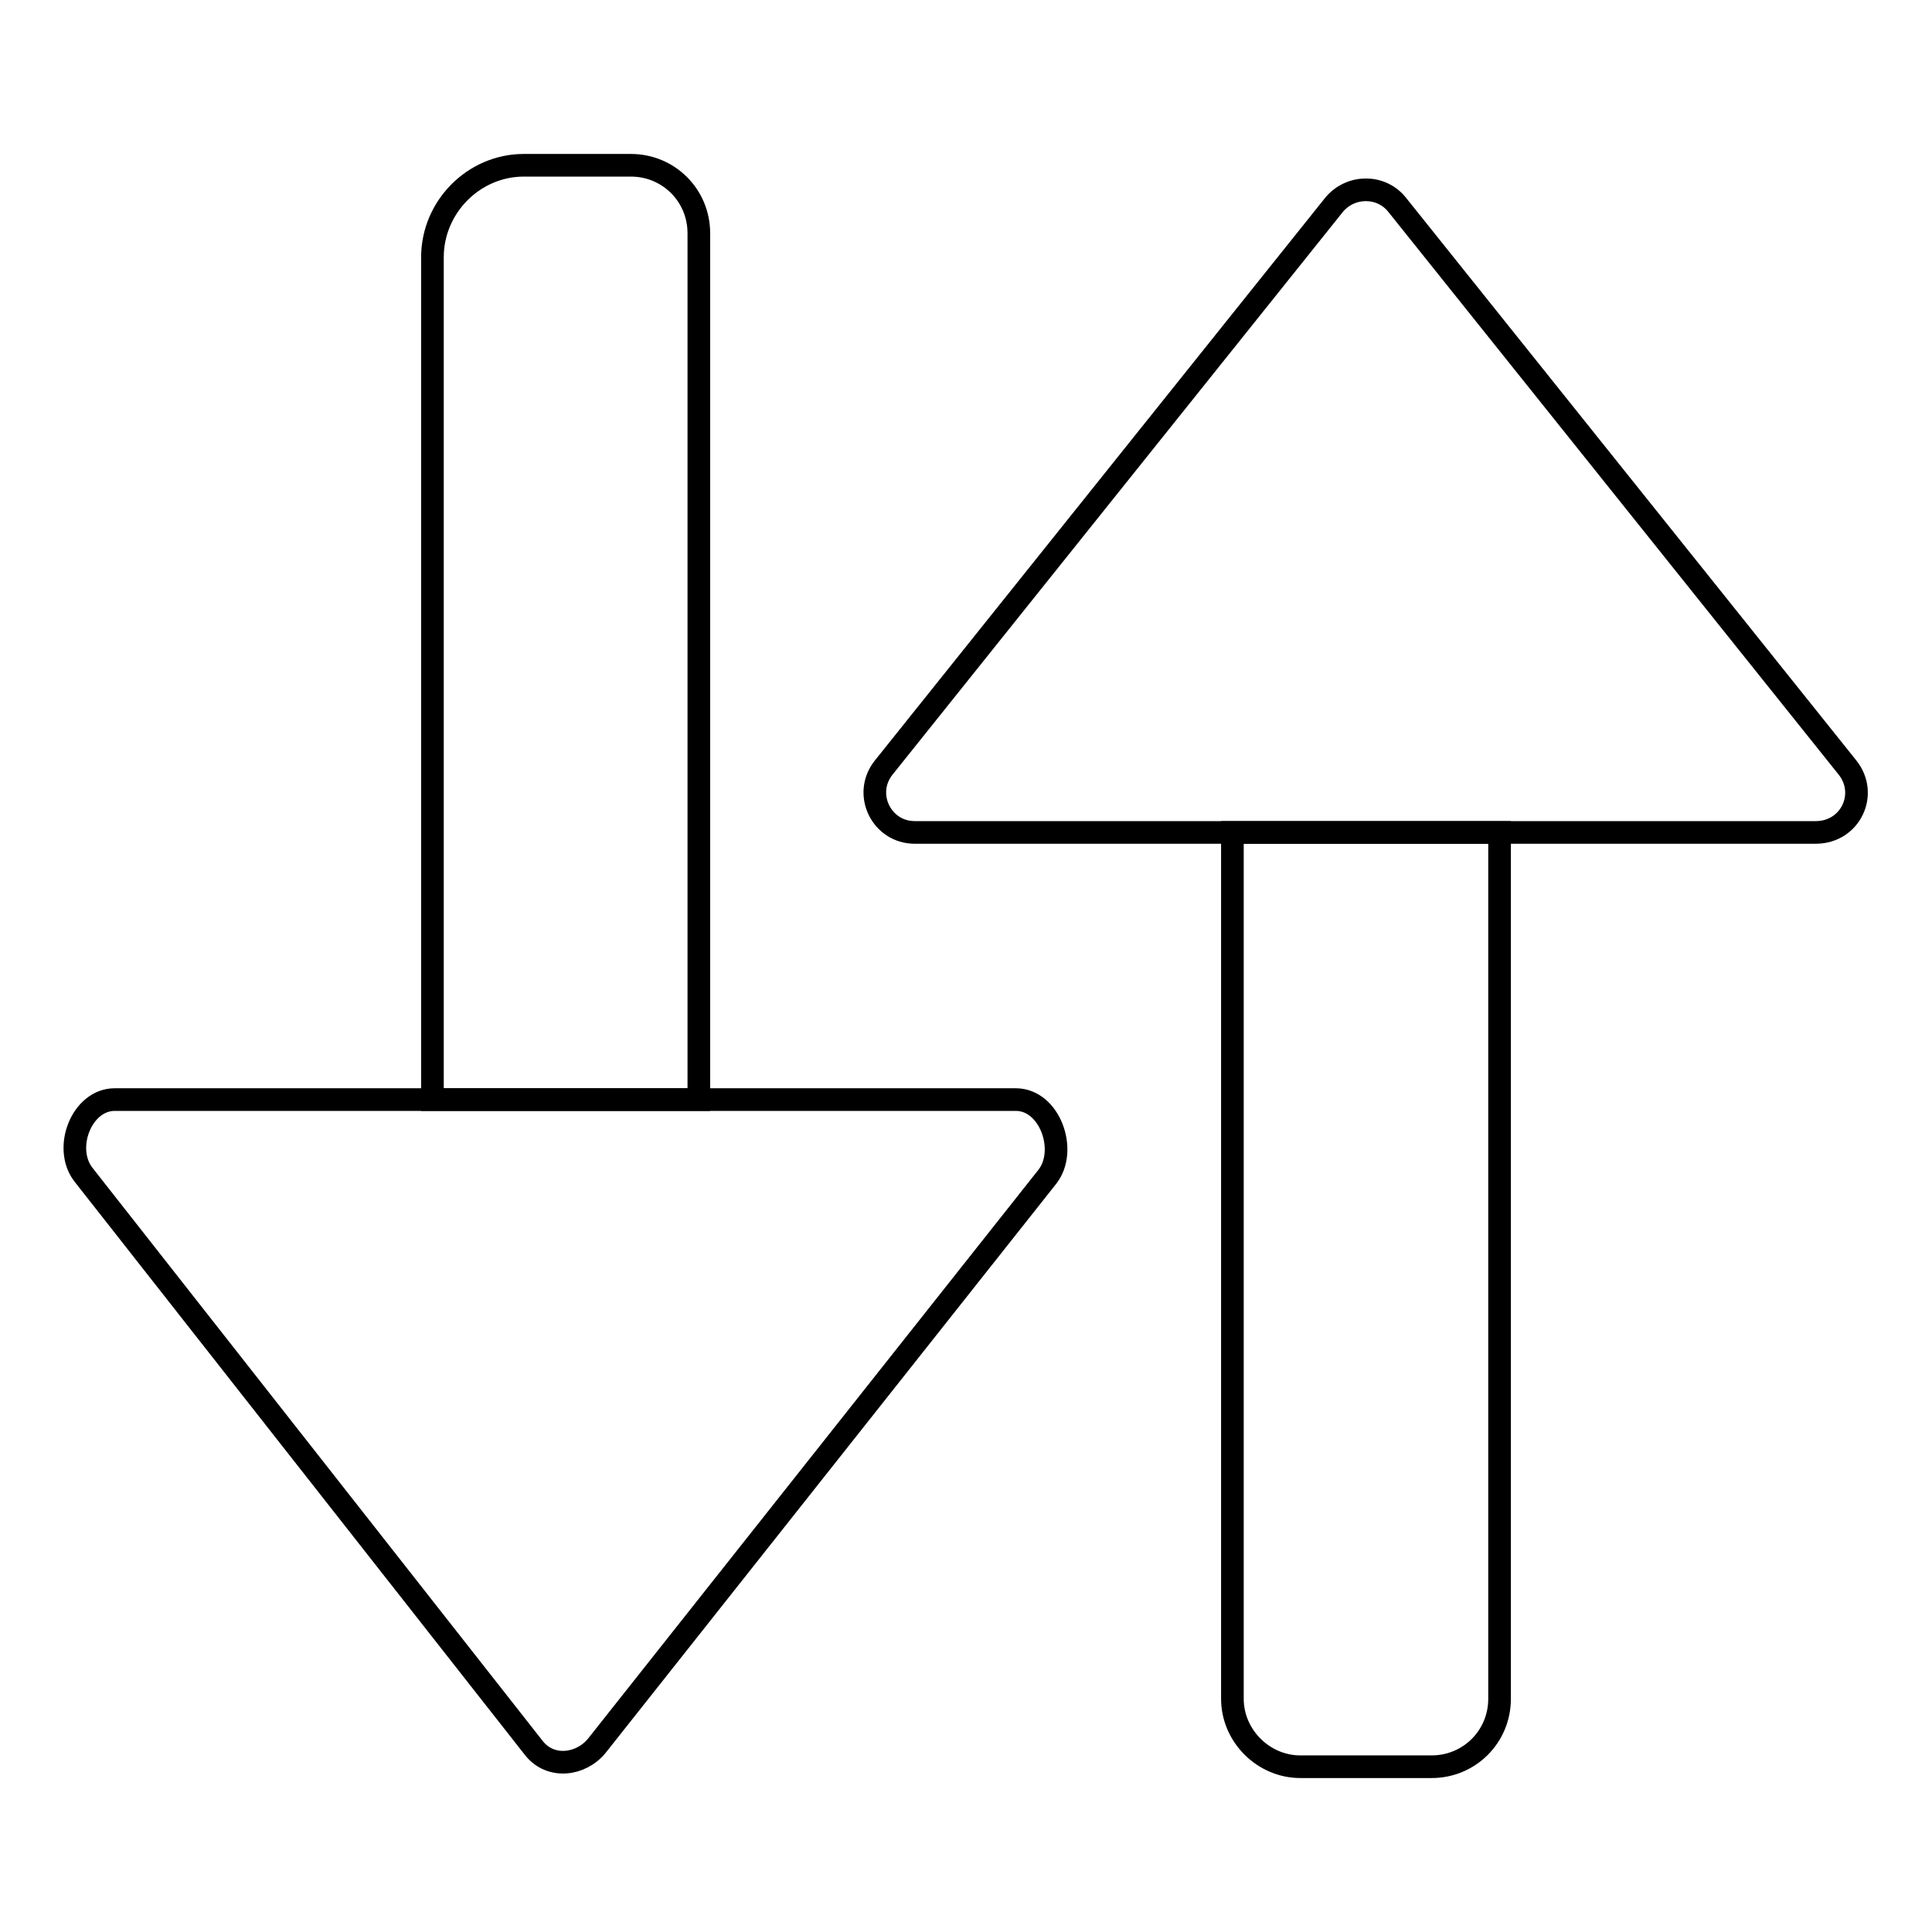
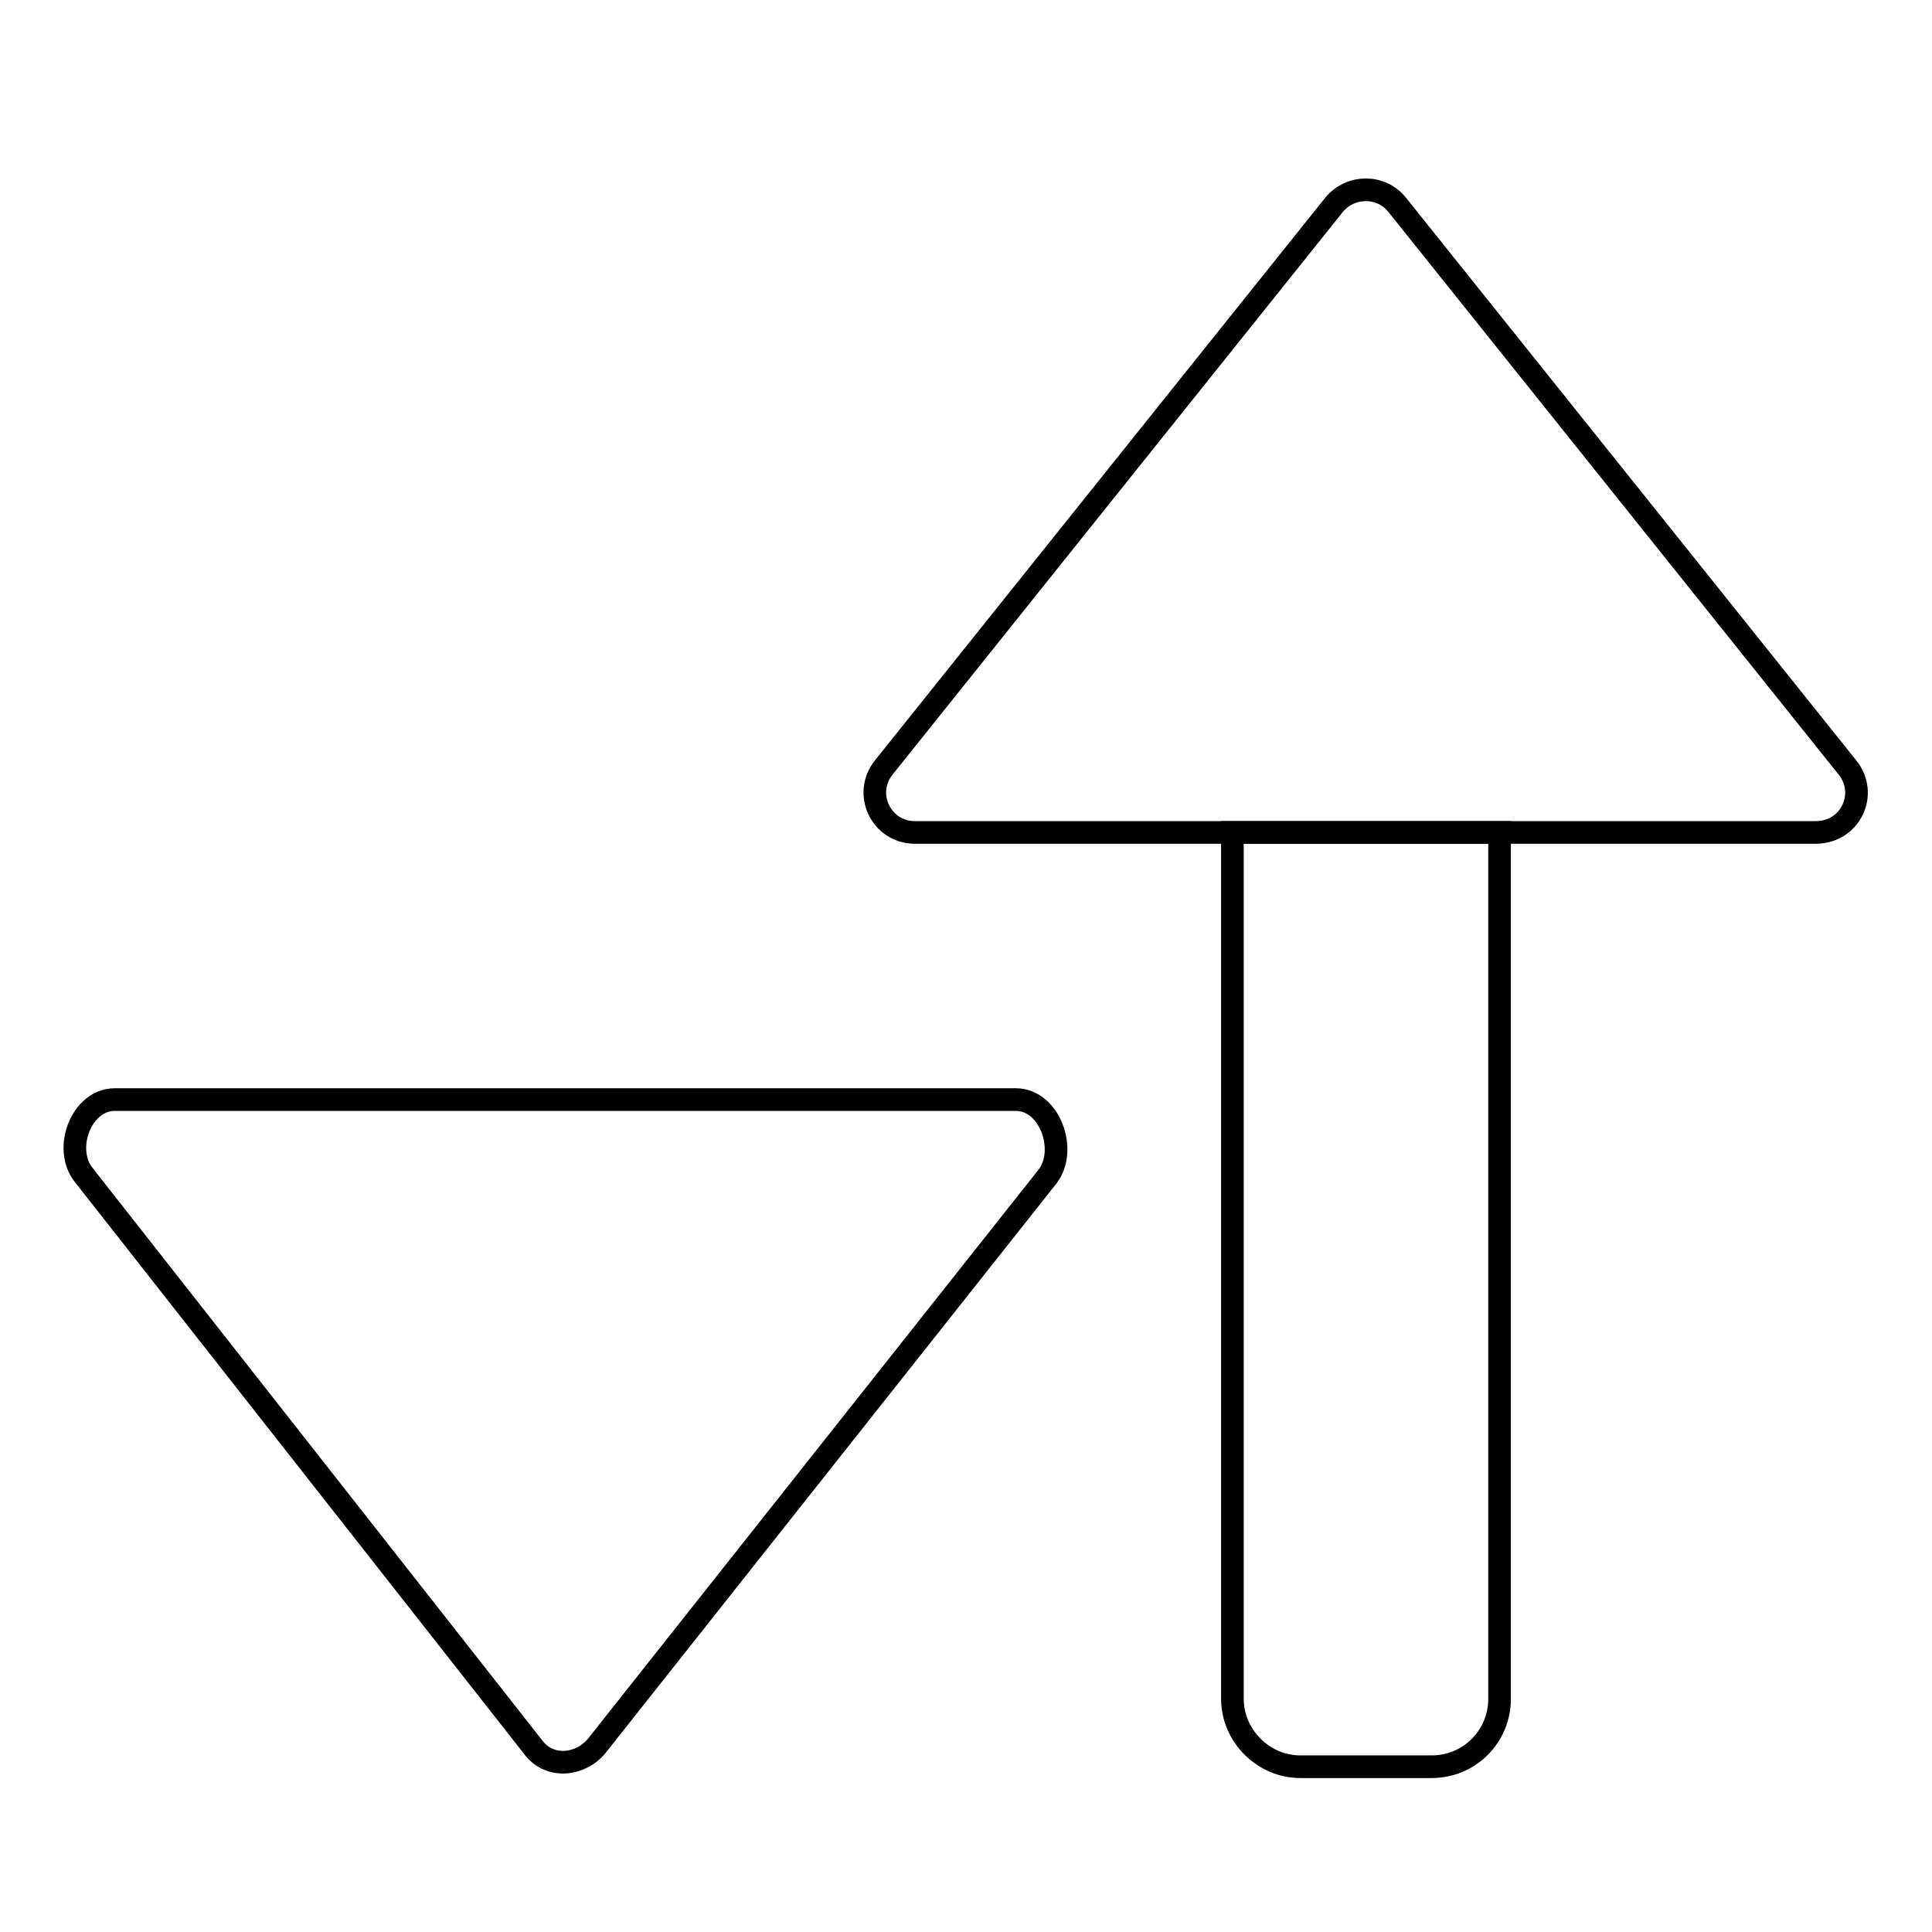
<svg xmlns="http://www.w3.org/2000/svg" version="1.1" x="0px" y="0px" viewBox="0 0 256 256" enable-background="new 0 0 256 256" xml:space="preserve">
  <g>
    <g>
      <path stroke-width="3" fill-opacity="0" stroke="#000000" d="M244.8,101.7l-59.7-74.6c-2.1-2.6-6.1-2.6-8.3,0l-59.7,74.6c-2.8,3.5-0.3,8.6,4.1,8.6h119.4C245.2,110.3,247.6,105.2,244.8,101.7z" />
      <path stroke-width="3" fill-opacity="0" stroke="#000000" d="M172.3,234.1h17.4c5,0,9-4,9-9V110.3h-35.4v114.8C163.3,230,167.4,234.1,172.3,234.1z" />
      <path stroke-width="3" fill-opacity="0" stroke="#000000" d="M138.8,155.9l-59.7,75.4c-2.1,2.6-6.1,3.1-8.3,0.4l-59.7-76c-2.8-3.5-0.3-10,4.1-10h119.4C139.1,145.7,141.5,152.4,138.8,155.9z" />
-       <path stroke-width="3" fill-opacity="0" stroke="#000000" d="M69.4,21.9h14.2c5,0,9,4,9,9v114.8H57.3V34.1C57.3,27.4,62.8,21.9,69.4,21.9z" />
    </g>
  </g>
</svg>